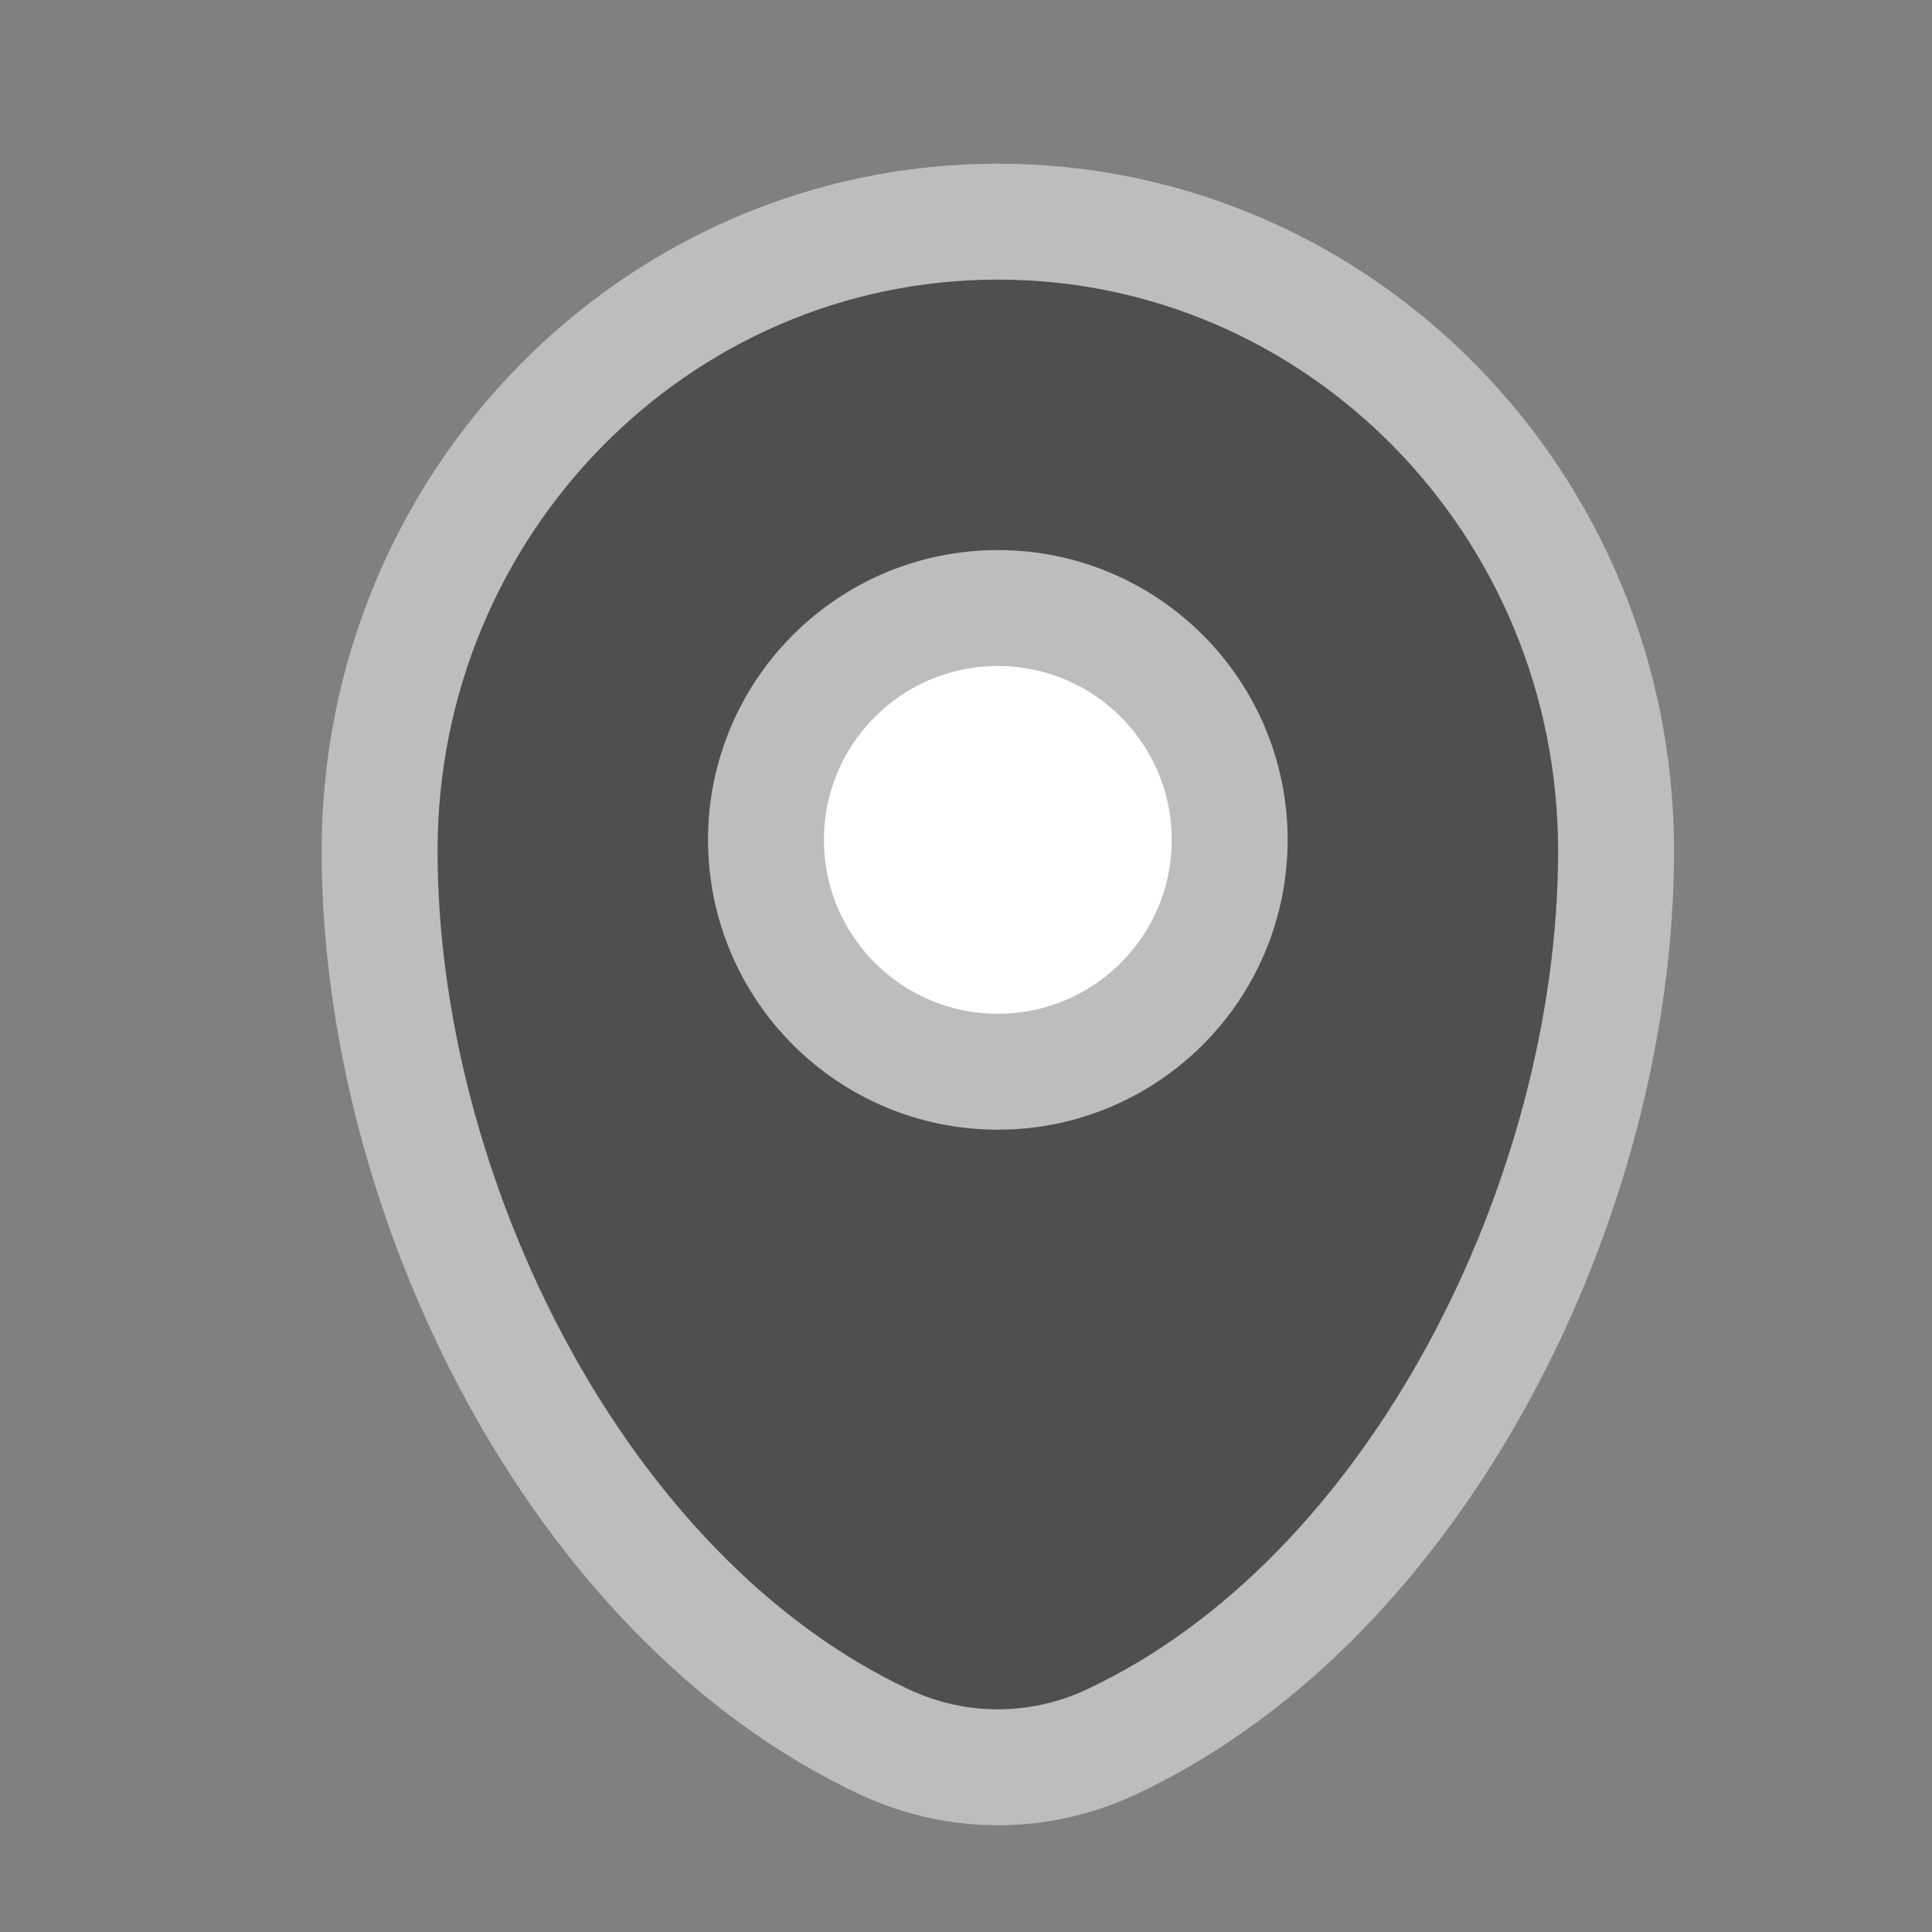
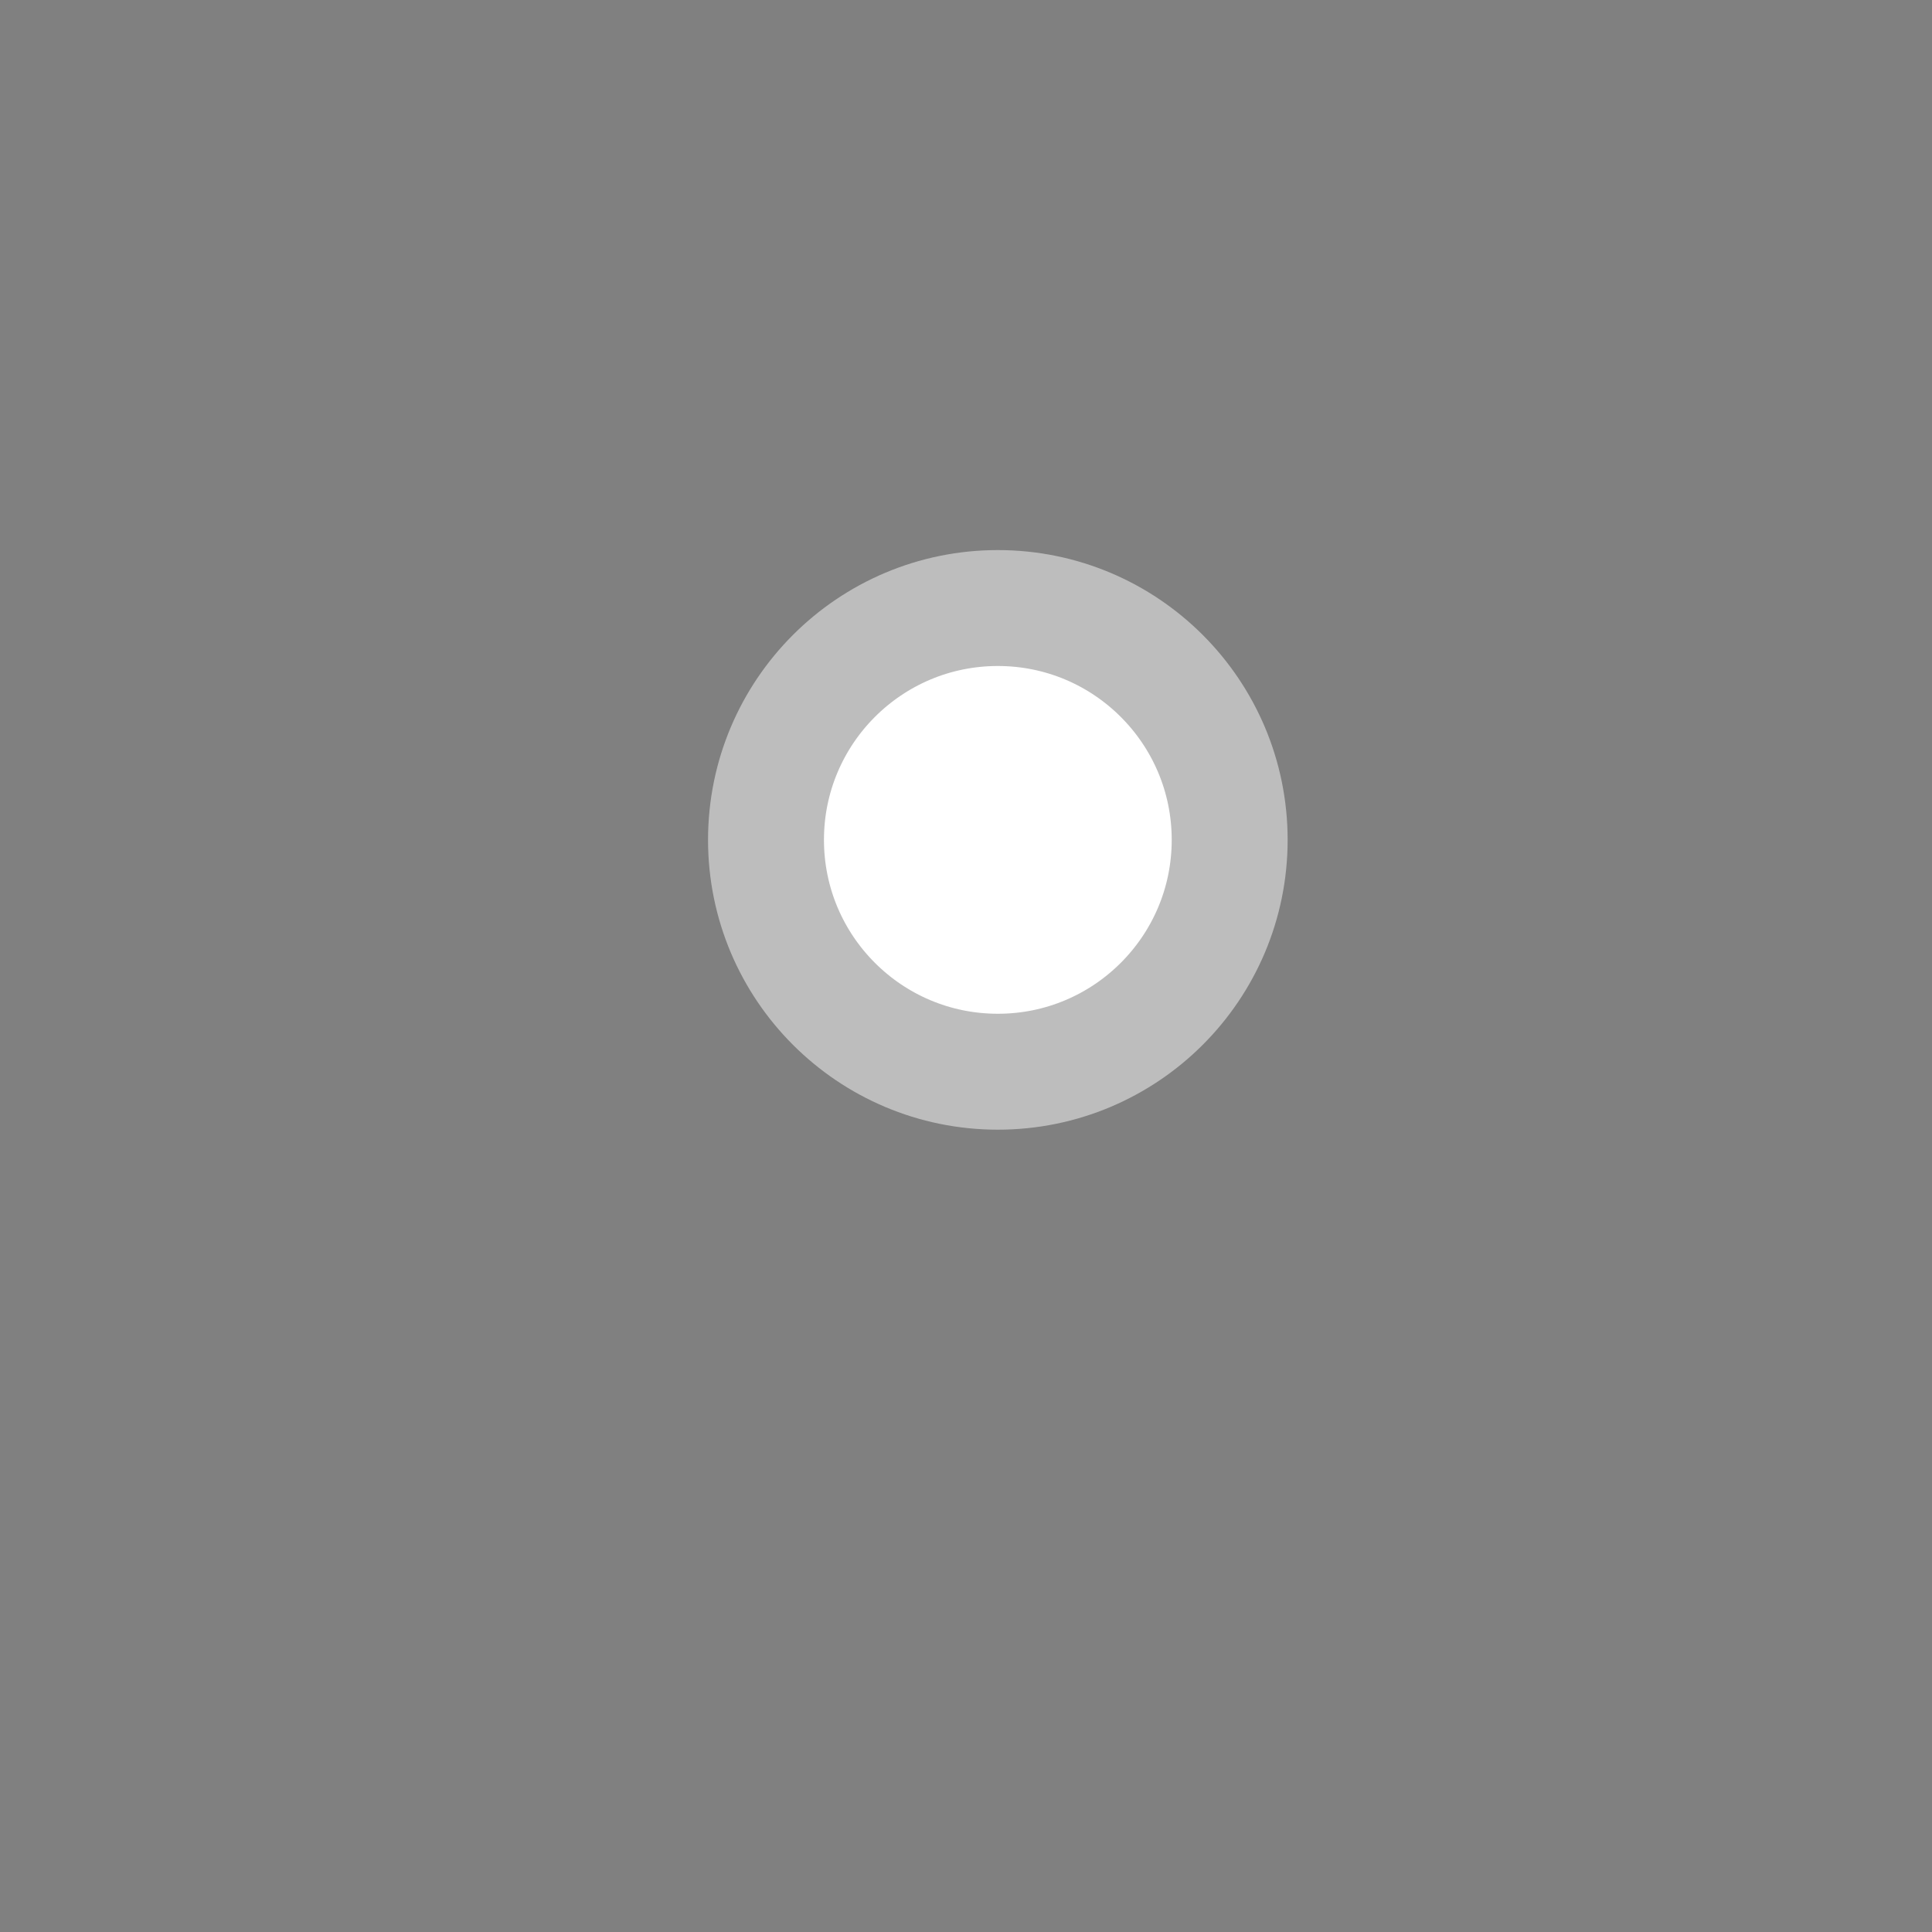
<svg xmlns="http://www.w3.org/2000/svg" width="25" height="25" viewBox="0 0 25 25" fill="none">
  <rect x="0" y="0" width="25" height="25" fill="#808080" stroke="none" />
  <g id="Linear / Map &amp; Location / Map Point">
-     <path id="Vector" d="M4.912 11.011C4.912 6.514 8.494 2.868 12.912 2.868C17.33 2.868 20.912 6.514 20.912 11.011C20.912 15.474 18.359 20.681 14.375 22.543C13.446 22.977 12.378 22.977 11.449 22.543C7.465 20.681 4.912 15.474 4.912 11.011Z" fill="#4F4F4F" stroke="#BDBDBD" stroke-width="1.5" />
    <circle id="Vector_2" cx="12.912" cy="10.868" r="3" fill="white" stroke="#BDBDBD" stroke-width="1.5" />
  </g>
</svg>